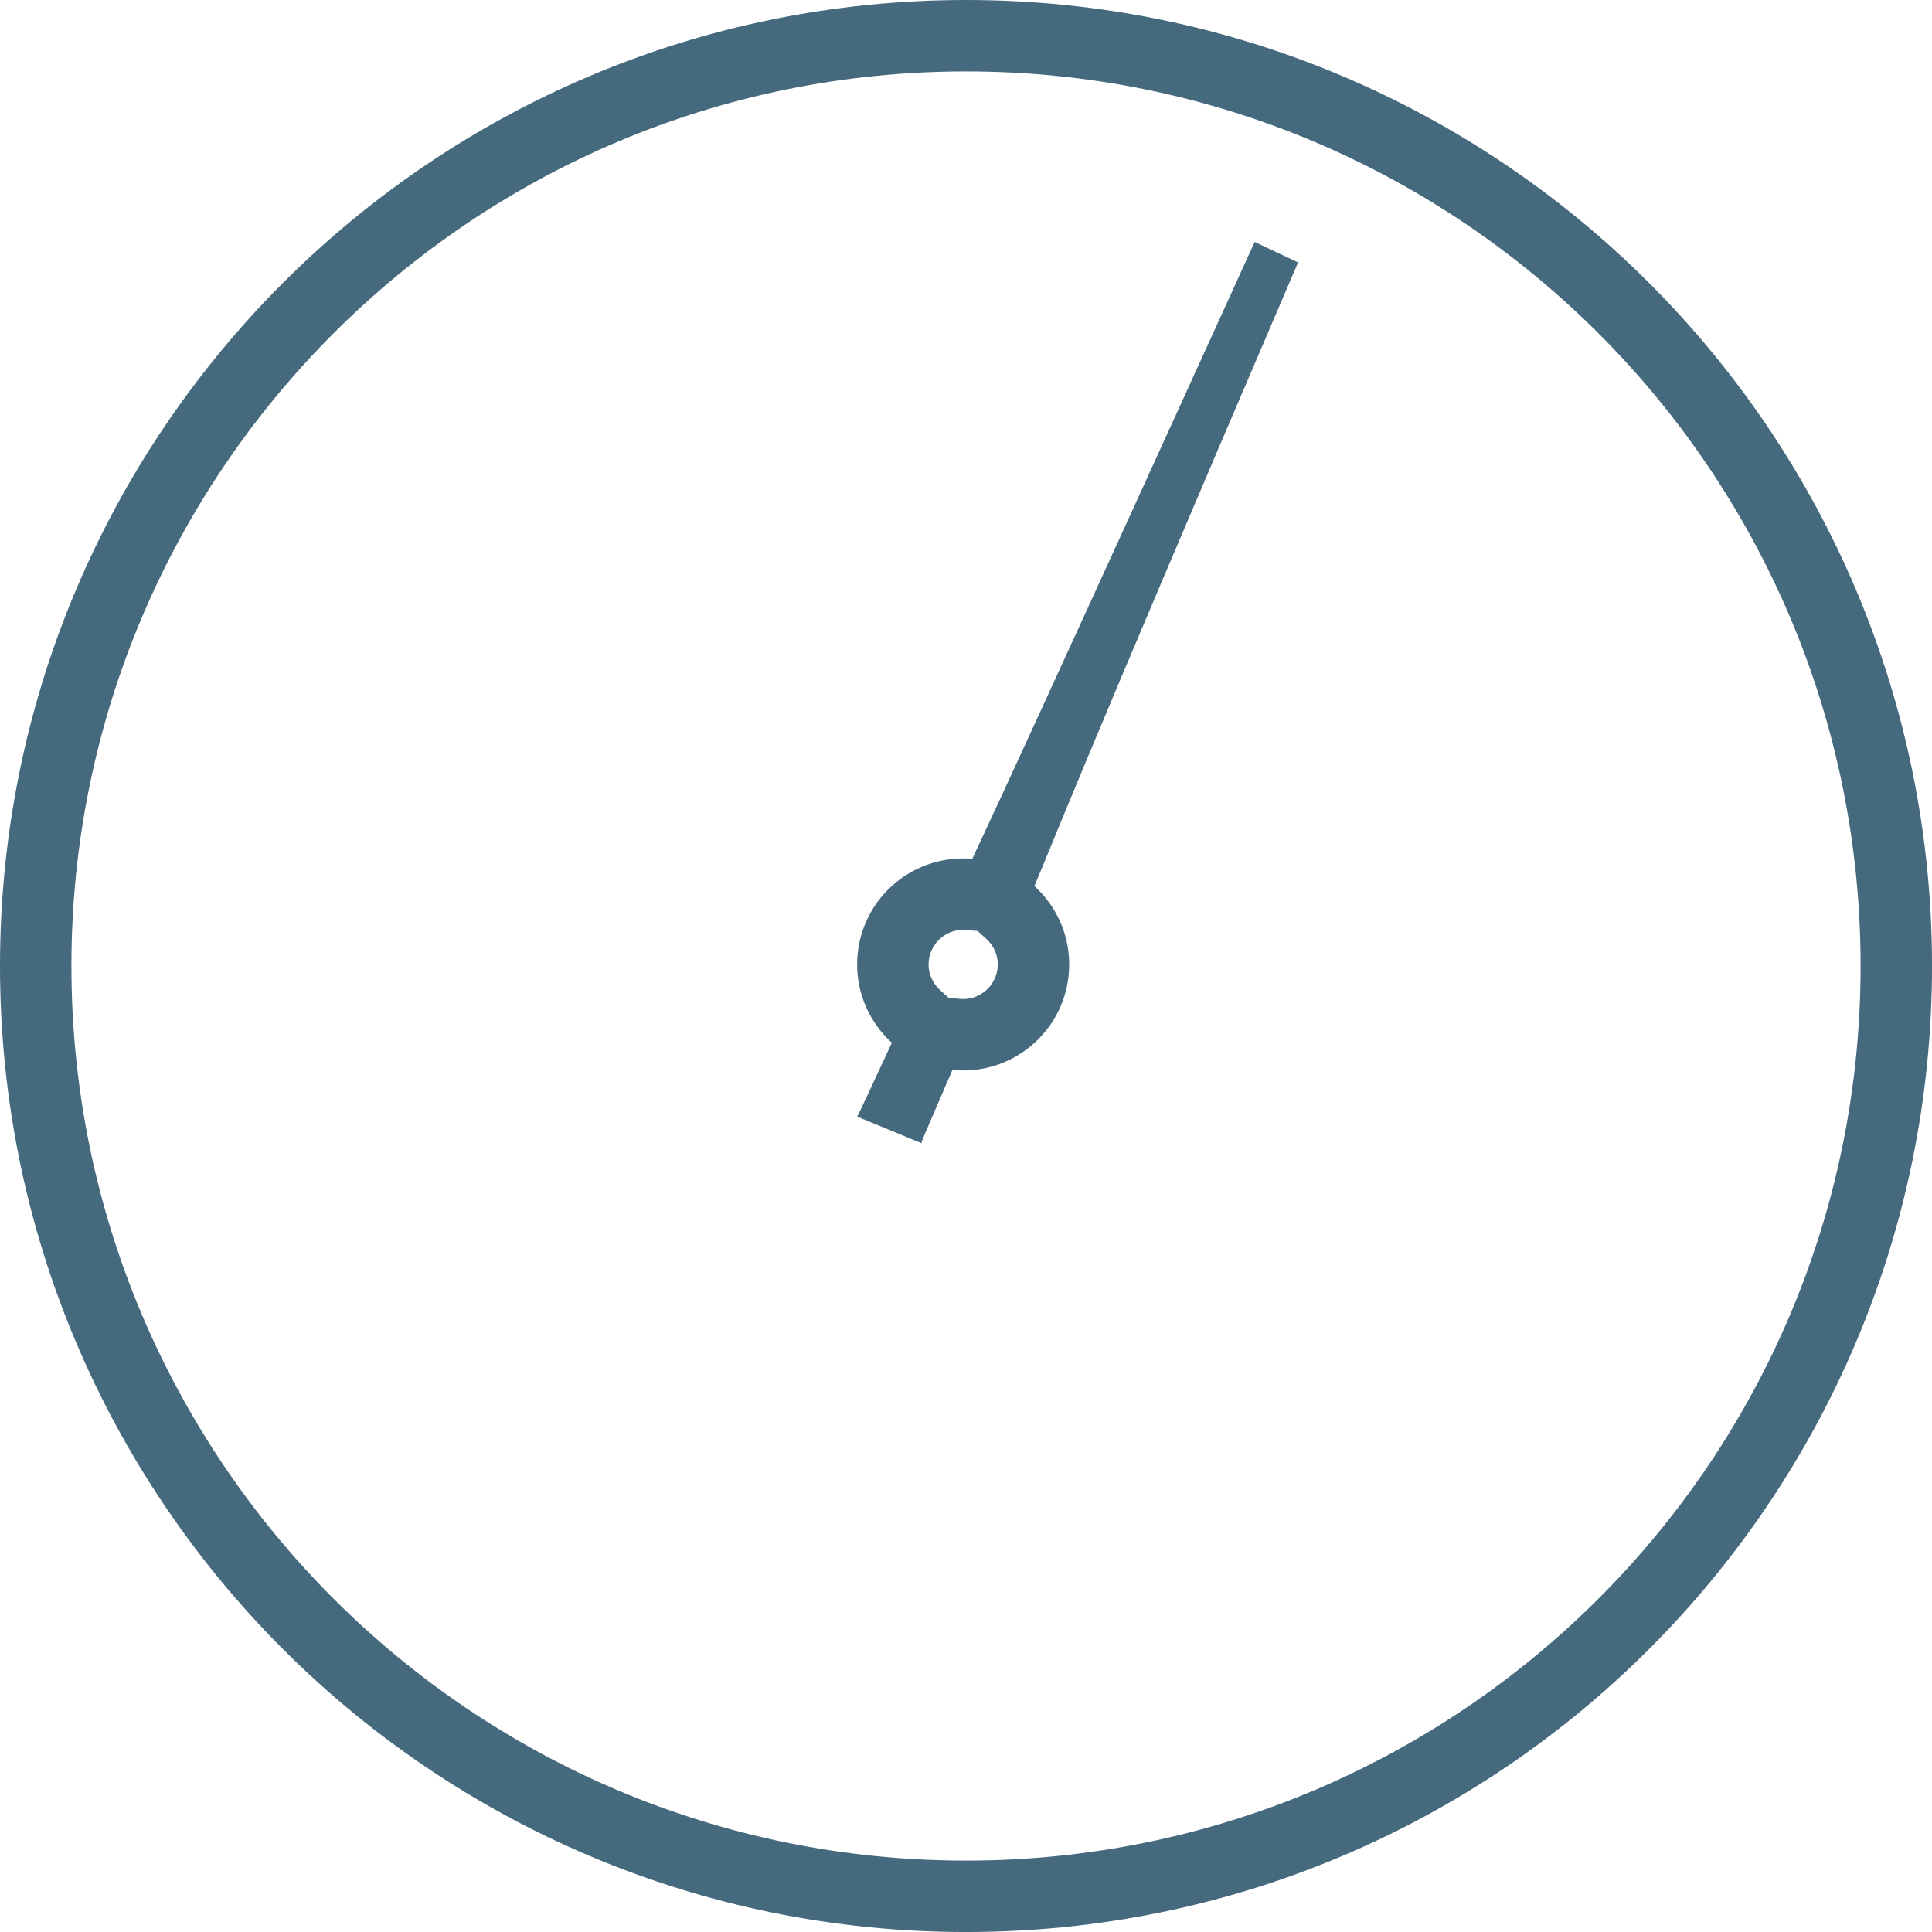
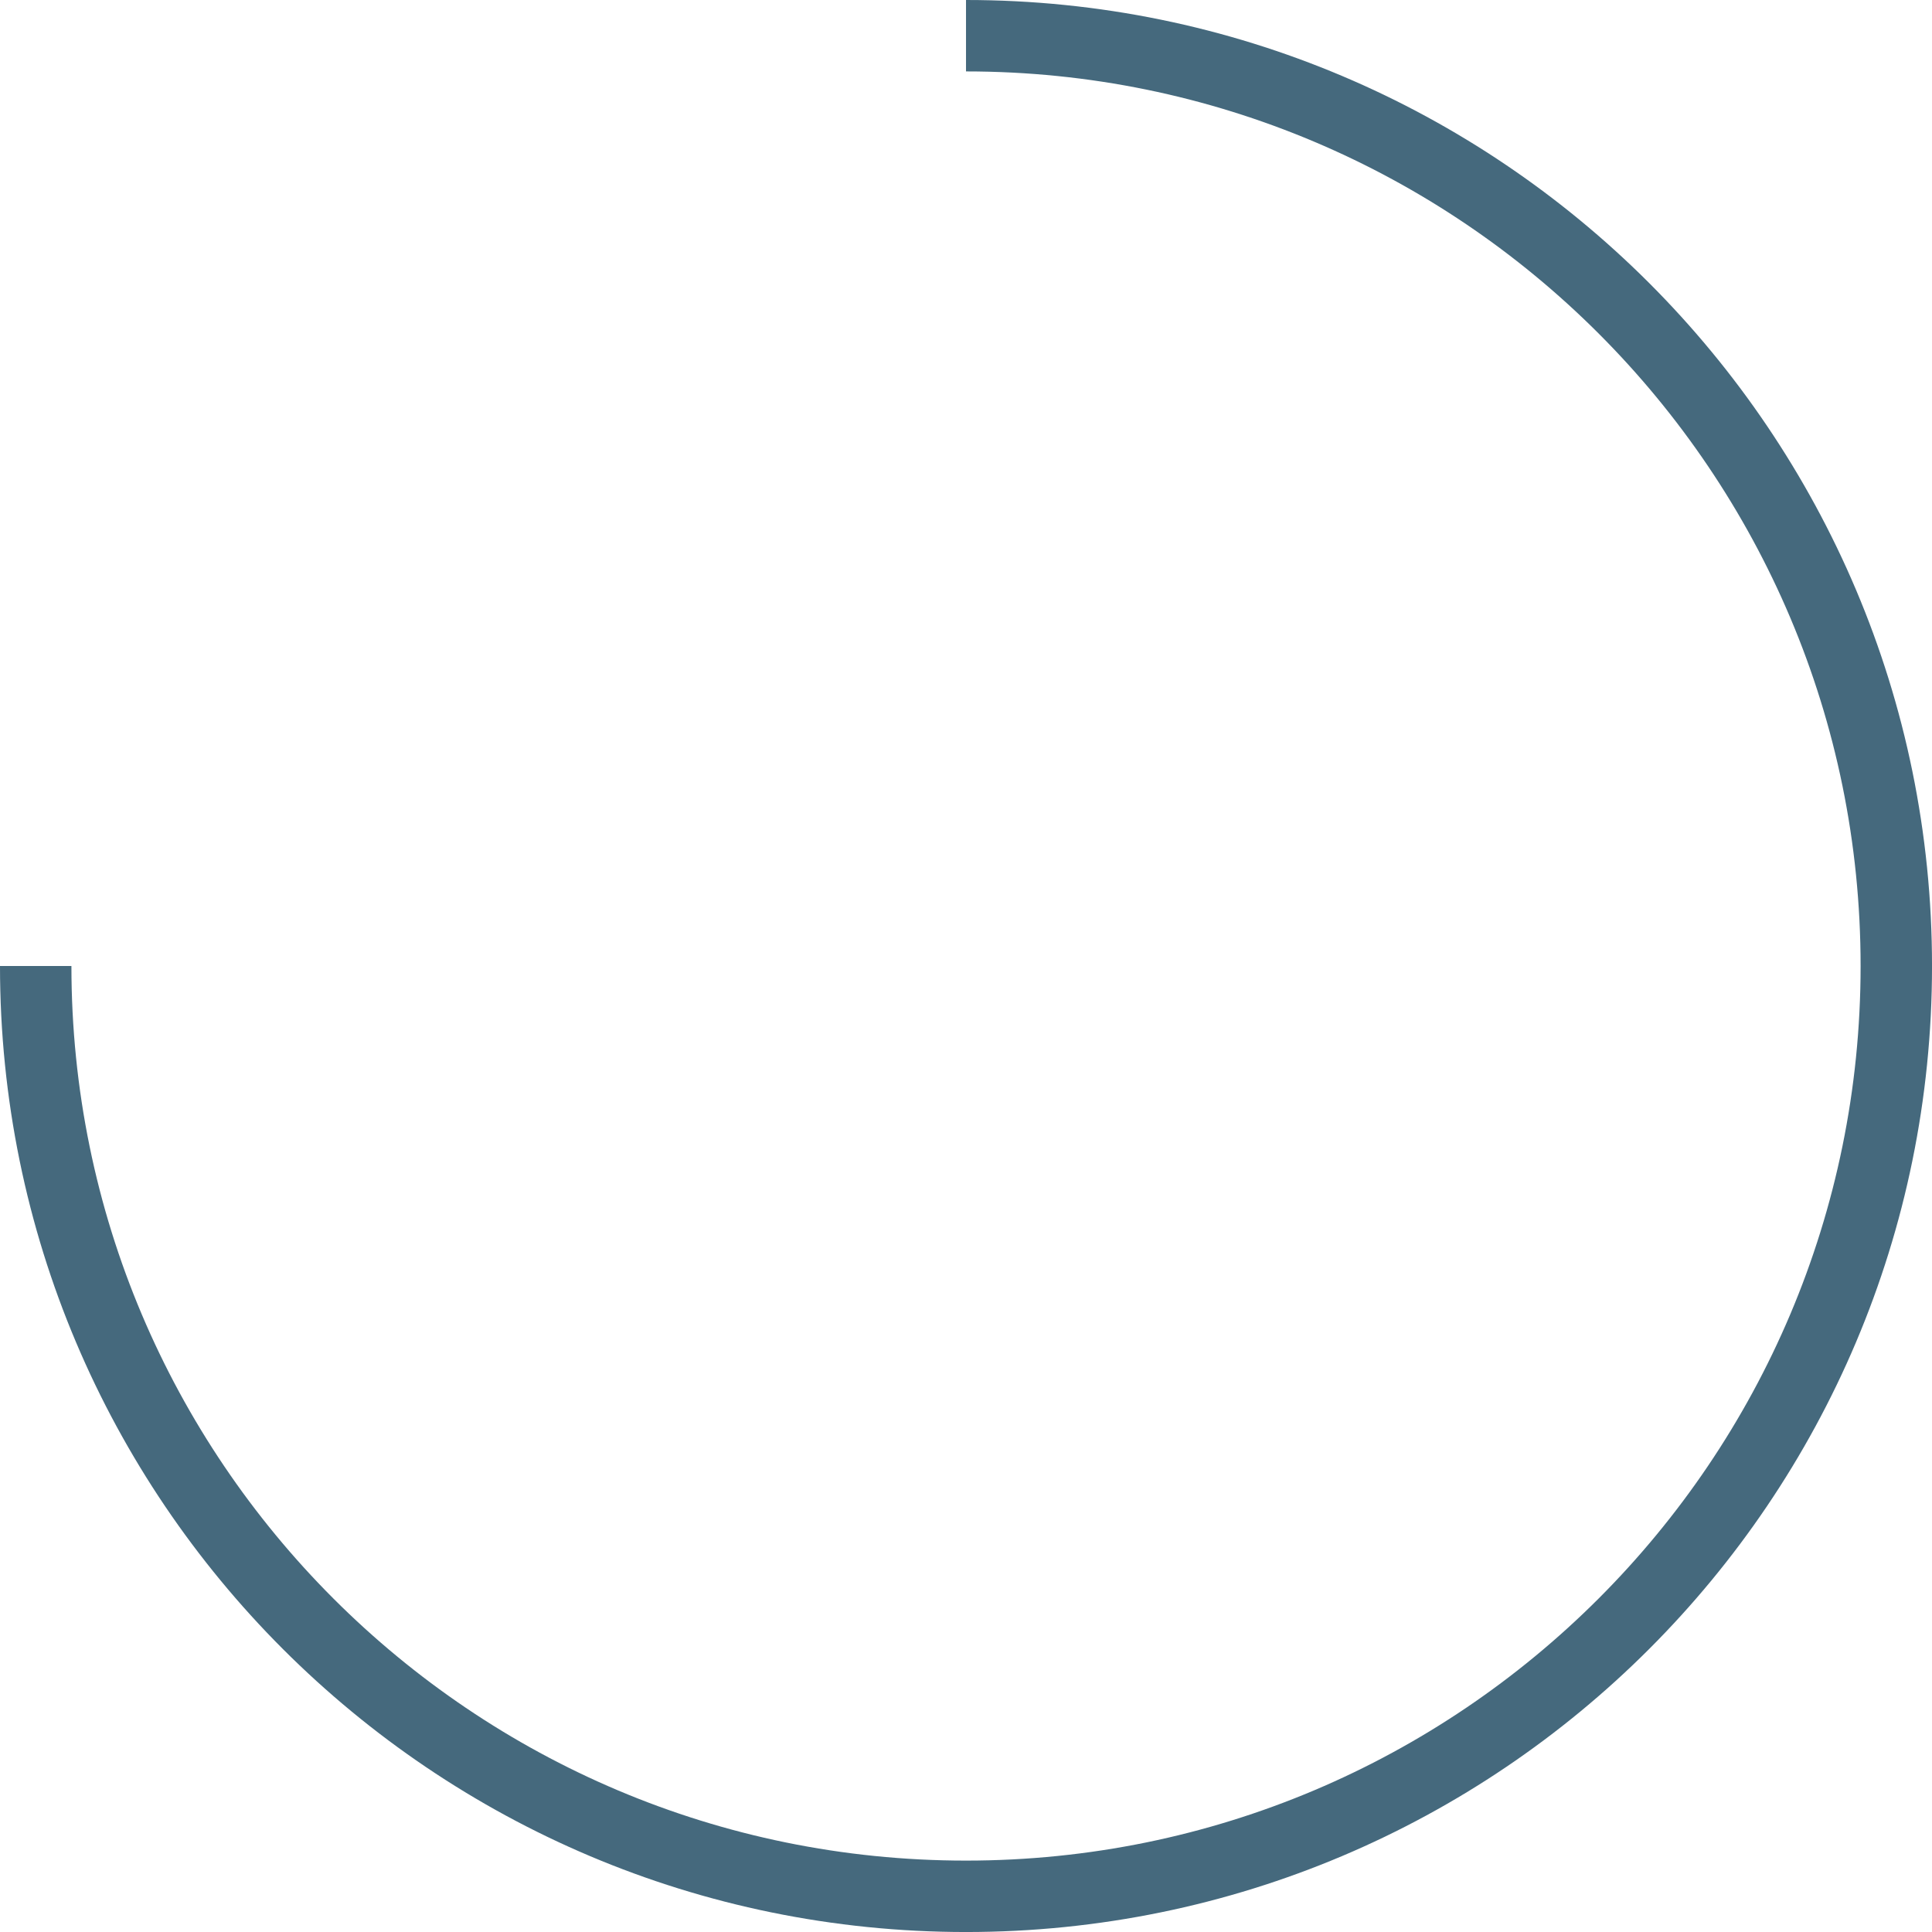
<svg xmlns="http://www.w3.org/2000/svg" version="1.1" id="Layer_1" x="0px" y="0px" width="108.205px" height="108.205px" viewBox="0 0 108.205 108.205" enable-background="new 0 0 108.205 108.205" xml:space="preserve">
  <g>
-     <path fill="#45697D" d="M53.942,52.077c0.063,0.001,0.126,0.007,0.188,0.013l0.621,0.05l0.49,0.445   c0.239,0.217,0.64,0.691,0.64,1.43c0,1.068-0.869,1.938-1.938,1.938c-0.07,0-0.14-0.004-0.208-0.011l-0.609-0.061l-0.481-0.438   c-0.238-0.218-0.639-0.692-0.639-1.429C52.005,52.946,52.875,52.077,53.942,52.077 M70.268,13.551c0,0-12.514,27.527-15.814,34.552   c-0.168-0.014-0.338-0.025-0.511-0.025c-3.279,0-5.938,2.658-5.938,5.938c0,1.74,0.753,3.3,1.945,4.386   c-1.182,2.555-1.922,4.133-1.945,4.134l3.604,1.49c-0.028-0.03,0.113-0.357,1.732-4.103c0.198,0.02,0.398,0.03,0.602,0.03   c3.279,0,5.938-2.658,5.938-5.938c0-1.742-0.754-3.304-1.949-4.39c1.174-2.746,2.034-5.238,14.768-34.928L70.268,13.551   L70.268,13.551z" />
-   </g>
-   <path fill="none" stroke="#45697D" stroke-width="4" stroke-miterlimit="10" d="M54.103,2c28.775,0,52.103,23.327,52.103,52.103  s-23.327,52.103-52.103,52.103S2,82.878,2,54.103S25.327,2,54.103,2" />
+     </g>
+   <path fill="none" stroke="#45697D" stroke-width="4" stroke-miterlimit="10" d="M54.103,2c28.775,0,52.103,23.327,52.103,52.103  s-23.327,52.103-52.103,52.103S2,82.878,2,54.103" />
</svg>